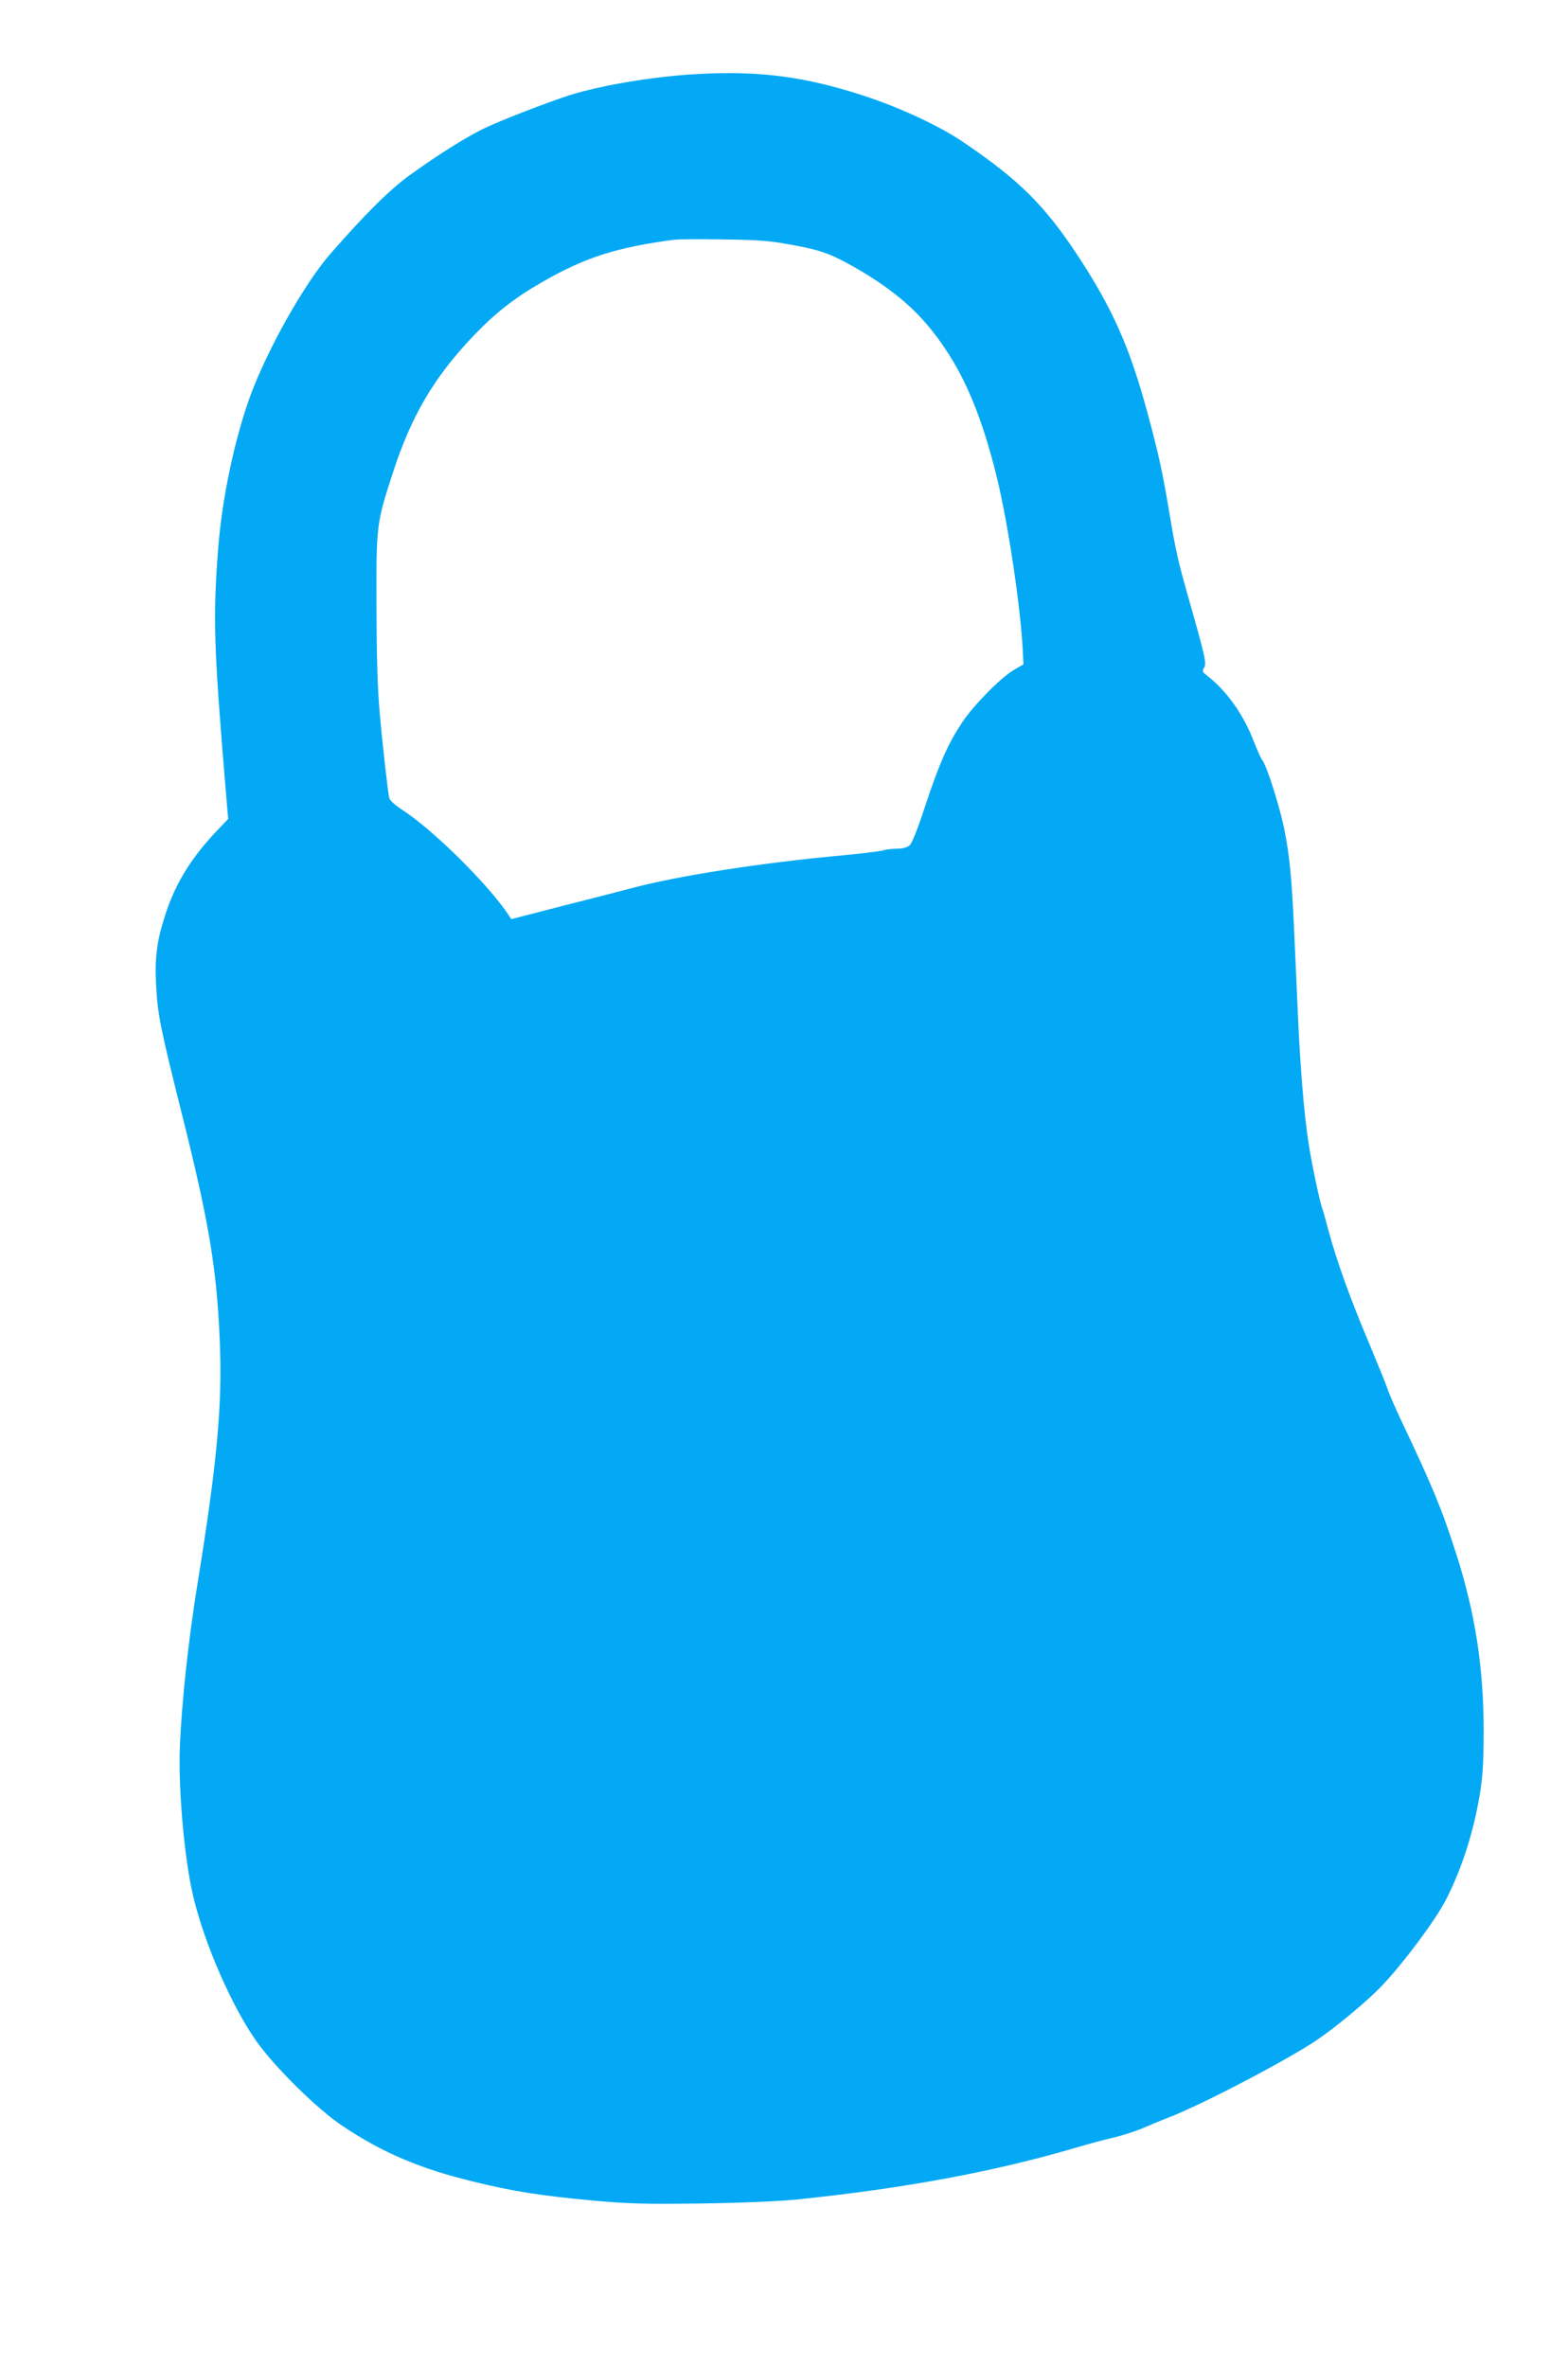
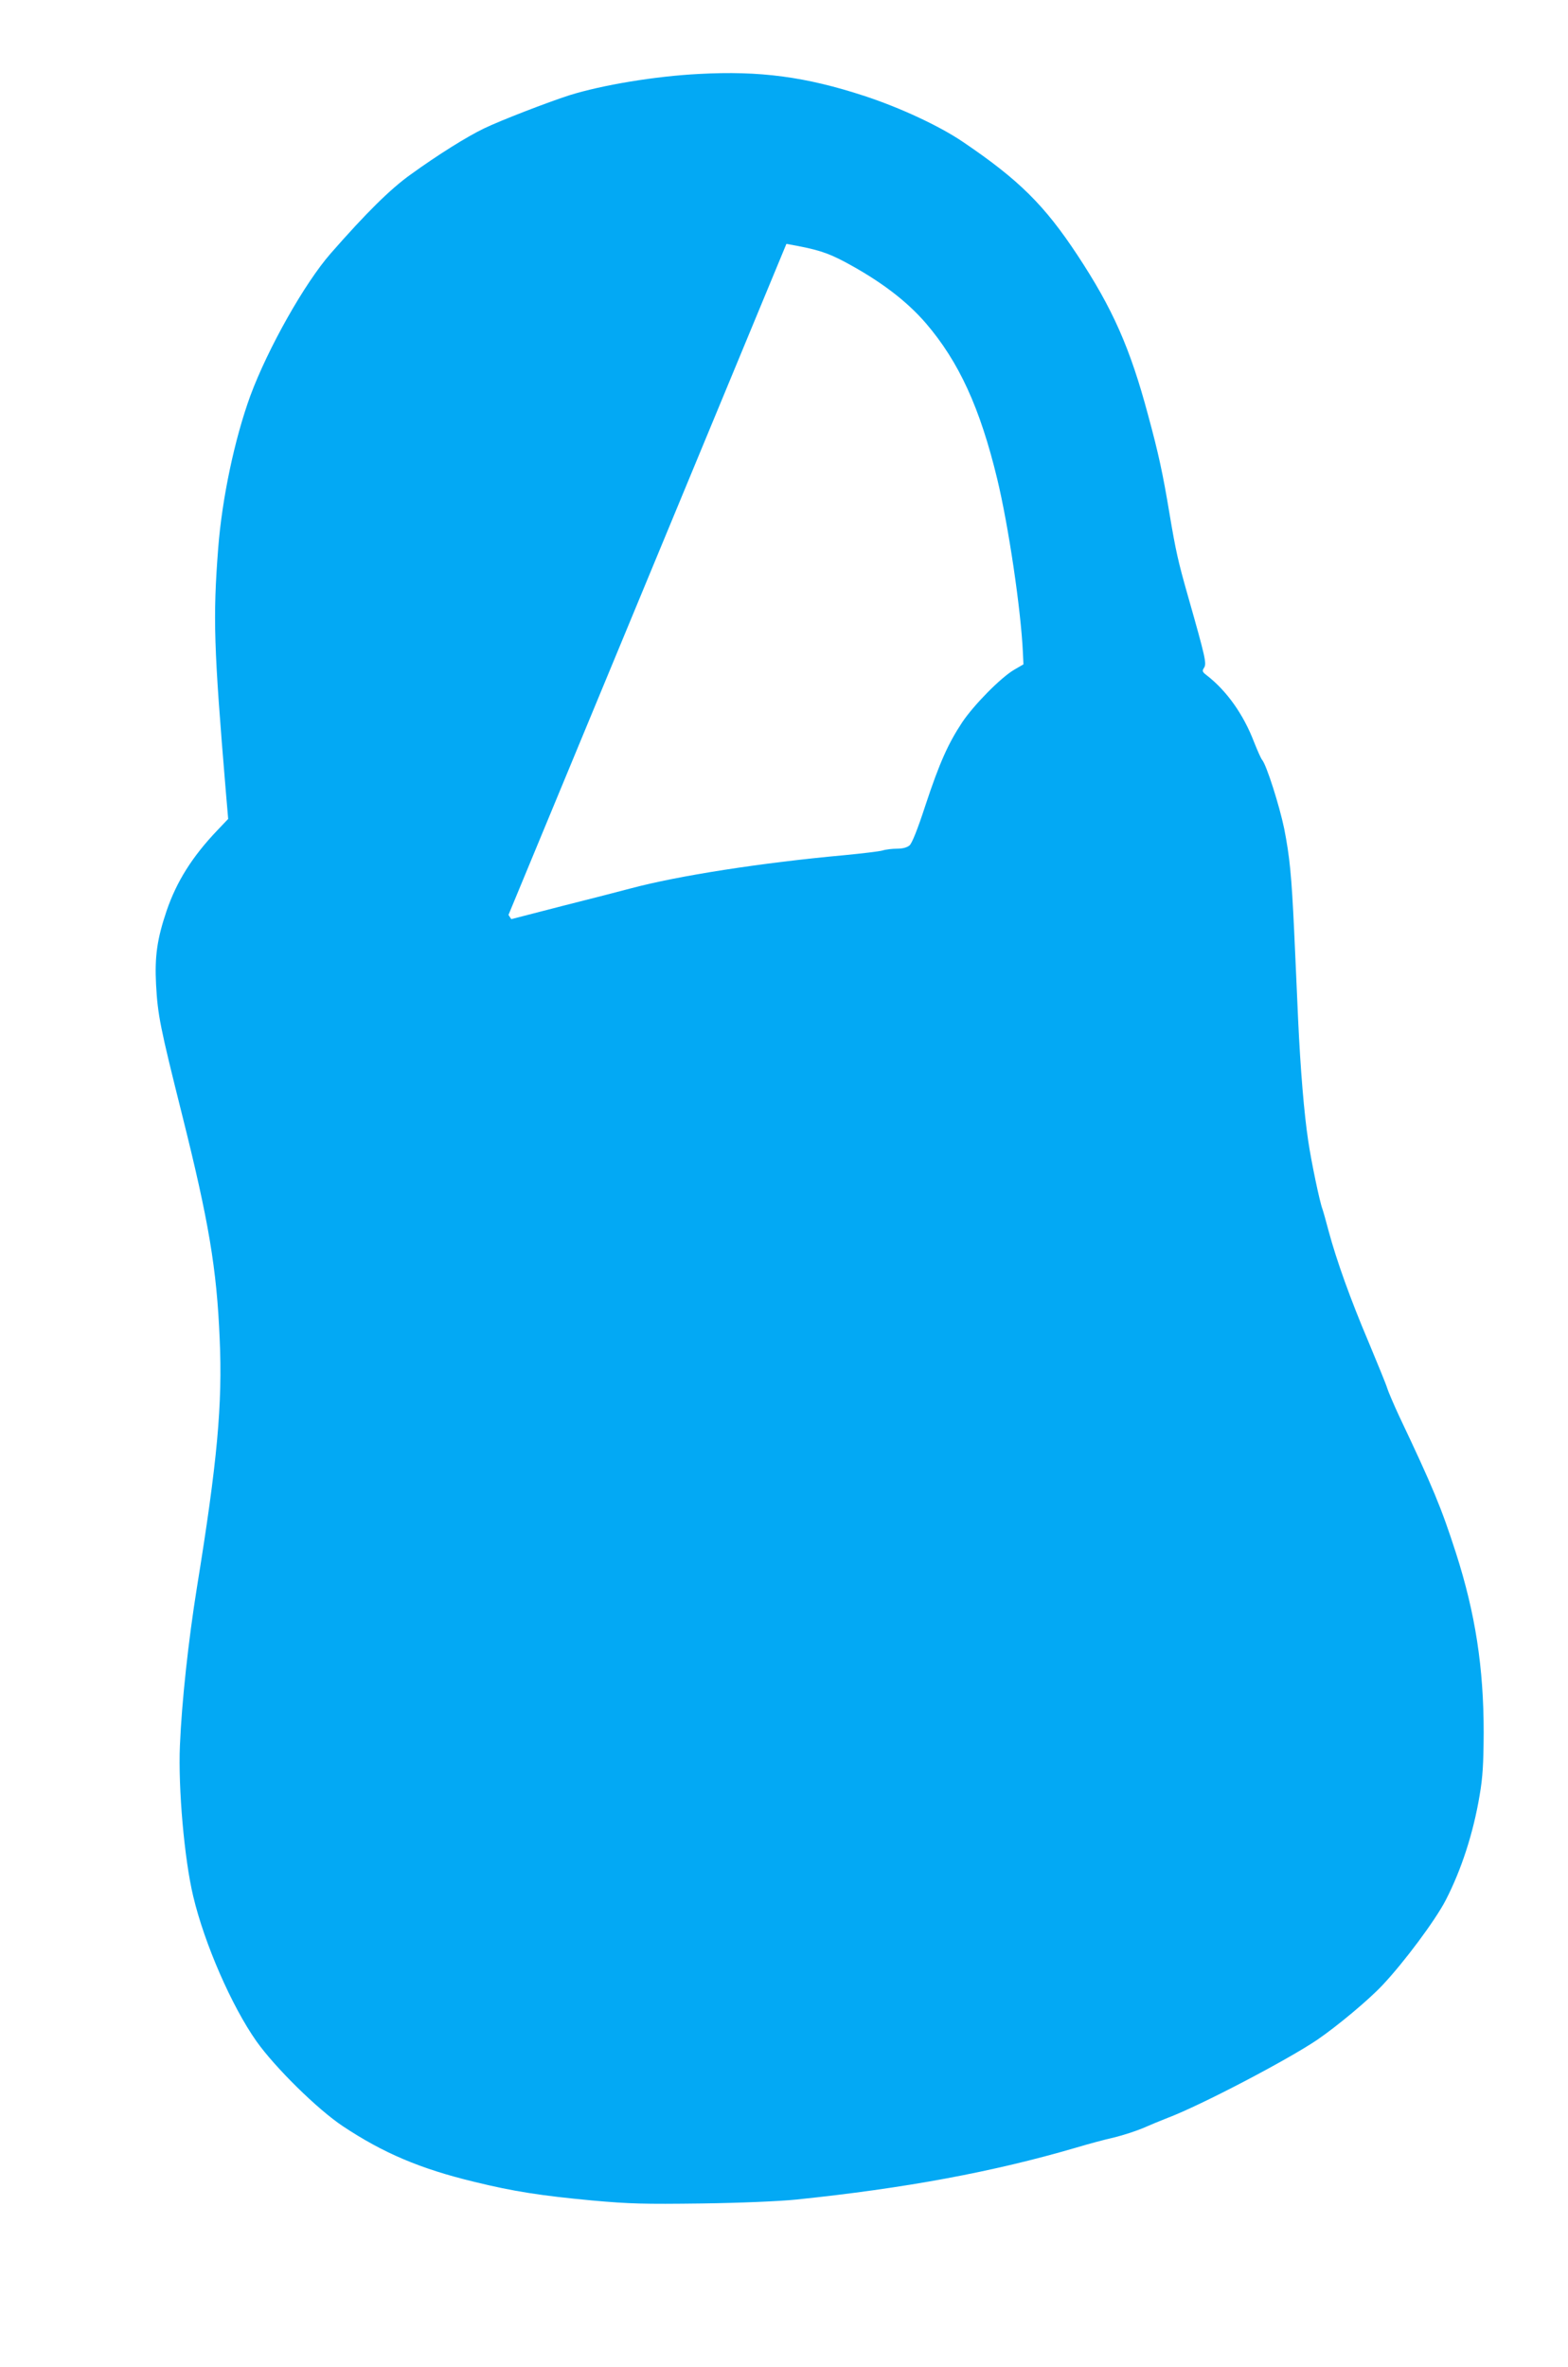
<svg xmlns="http://www.w3.org/2000/svg" version="1.0" width="848pt" height="1280pt" viewBox="0 0 848 1280" preserveAspectRatio="xMidYMid meet">
  <g transform="translate(0,1280) scale(0.1,-0.1)" fill="#03a9f4" stroke="none">
-     <path d="M3780 12400 c-237 -12 -524 -60 -700 -115 -118 -38 -372 -136 -461 -179 -92 -44 -249 -142 -397 -249 -111 -79 -242 -209 -433 -427 -142 -162 -340 -514 -435 -770 -85 -233 -153 -554 -174 -825 -29 -378 -24 -533 41 -1312 l13 -152 -60 -63 c-135 -142 -219 -276 -273 -434 -51 -151 -65 -246 -57 -399 9 -165 22 -230 141 -705 144 -575 187 -830 203 -1210 16 -354 -13 -667 -123 -1345 -46 -286 -82 -618 -92 -855 -10 -231 24 -616 72 -816 61 -257 208 -594 342 -784 100 -141 330 -368 467 -459 218 -145 420 -231 711 -301 212 -52 360 -75 639 -101 202 -18 276 -20 591 -16 216 3 420 12 510 21 591 61 1068 150 1515 281 63 19 156 44 205 55 50 12 119 35 155 50 36 16 97 41 135 56 180 68 651 315 810 423 108 74 277 215 352 295 116 123 286 351 342 460 85 165 149 363 183 566 17 99 21 170 22 340 0 351 -45 644 -150 971 -79 245 -124 354 -308 742 -30 65 -59 133 -64 150 -5 18 -51 130 -101 250 -98 231 -173 441 -215 597 -14 53 -29 107 -34 121 -15 39 -60 254 -77 369 -22 146 -42 382 -55 665 -6 132 -15 344 -21 470 -14 300 -24 401 -54 554 -26 125 -95 342 -119 371 -7 8 -26 52 -44 97 -57 149 -147 276 -255 360 -25 19 -27 24 -15 42 14 23 8 52 -87 386 -54 190 -66 244 -100 446 -36 217 -60 328 -116 534 -97 363 -192 577 -382 865 -178 270 -316 407 -617 611 -129 88 -343 187 -535 250 -317 104 -566 137 -895 119z m473 -919 c165 -29 219 -46 317 -98 190 -102 332 -209 438 -332 178 -208 292 -456 385 -841 61 -253 128 -704 139 -939 l3 -64 -50 -29 c-72 -42 -217 -189 -281 -284 -76 -115 -123 -219 -199 -449 -43 -132 -73 -206 -86 -217 -14 -12 -38 -18 -68 -18 -25 0 -61 -4 -79 -10 -19 -5 -111 -16 -205 -25 -450 -41 -899 -111 -1157 -180 -52 -14 -219 -57 -370 -95 l-275 -71 -15 23 c-107 162 -406 459 -573 567 -40 26 -69 52 -72 65 -8 41 -35 273 -51 456 -12 132 -17 297 -18 575 -1 449 -1 452 89 729 99 306 222 515 433 737 116 122 223 207 370 291 235 136 408 191 722 232 19 2 136 3 260 1 175 -2 251 -7 343 -24z" />
+     <path d="M3780 12400 c-237 -12 -524 -60 -700 -115 -118 -38 -372 -136 -461 -179 -92 -44 -249 -142 -397 -249 -111 -79 -242 -209 -433 -427 -142 -162 -340 -514 -435 -770 -85 -233 -153 -554 -174 -825 -29 -378 -24 -533 41 -1312 l13 -152 -60 -63 c-135 -142 -219 -276 -273 -434 -51 -151 -65 -246 -57 -399 9 -165 22 -230 141 -705 144 -575 187 -830 203 -1210 16 -354 -13 -667 -123 -1345 -46 -286 -82 -618 -92 -855 -10 -231 24 -616 72 -816 61 -257 208 -594 342 -784 100 -141 330 -368 467 -459 218 -145 420 -231 711 -301 212 -52 360 -75 639 -101 202 -18 276 -20 591 -16 216 3 420 12 510 21 591 61 1068 150 1515 281 63 19 156 44 205 55 50 12 119 35 155 50 36 16 97 41 135 56 180 68 651 315 810 423 108 74 277 215 352 295 116 123 286 351 342 460 85 165 149 363 183 566 17 99 21 170 22 340 0 351 -45 644 -150 971 -79 245 -124 354 -308 742 -30 65 -59 133 -64 150 -5 18 -51 130 -101 250 -98 231 -173 441 -215 597 -14 53 -29 107 -34 121 -15 39 -60 254 -77 369 -22 146 -42 382 -55 665 -6 132 -15 344 -21 470 -14 300 -24 401 -54 554 -26 125 -95 342 -119 371 -7 8 -26 52 -44 97 -57 149 -147 276 -255 360 -25 19 -27 24 -15 42 14 23 8 52 -87 386 -54 190 -66 244 -100 446 -36 217 -60 328 -116 534 -97 363 -192 577 -382 865 -178 270 -316 407 -617 611 -129 88 -343 187 -535 250 -317 104 -566 137 -895 119z m473 -919 c165 -29 219 -46 317 -98 190 -102 332 -209 438 -332 178 -208 292 -456 385 -841 61 -253 128 -704 139 -939 l3 -64 -50 -29 c-72 -42 -217 -189 -281 -284 -76 -115 -123 -219 -199 -449 -43 -132 -73 -206 -86 -217 -14 -12 -38 -18 -68 -18 -25 0 -61 -4 -79 -10 -19 -5 -111 -16 -205 -25 -450 -41 -899 -111 -1157 -180 -52 -14 -219 -57 -370 -95 l-275 -71 -15 23 z" />
  </g>
</svg>